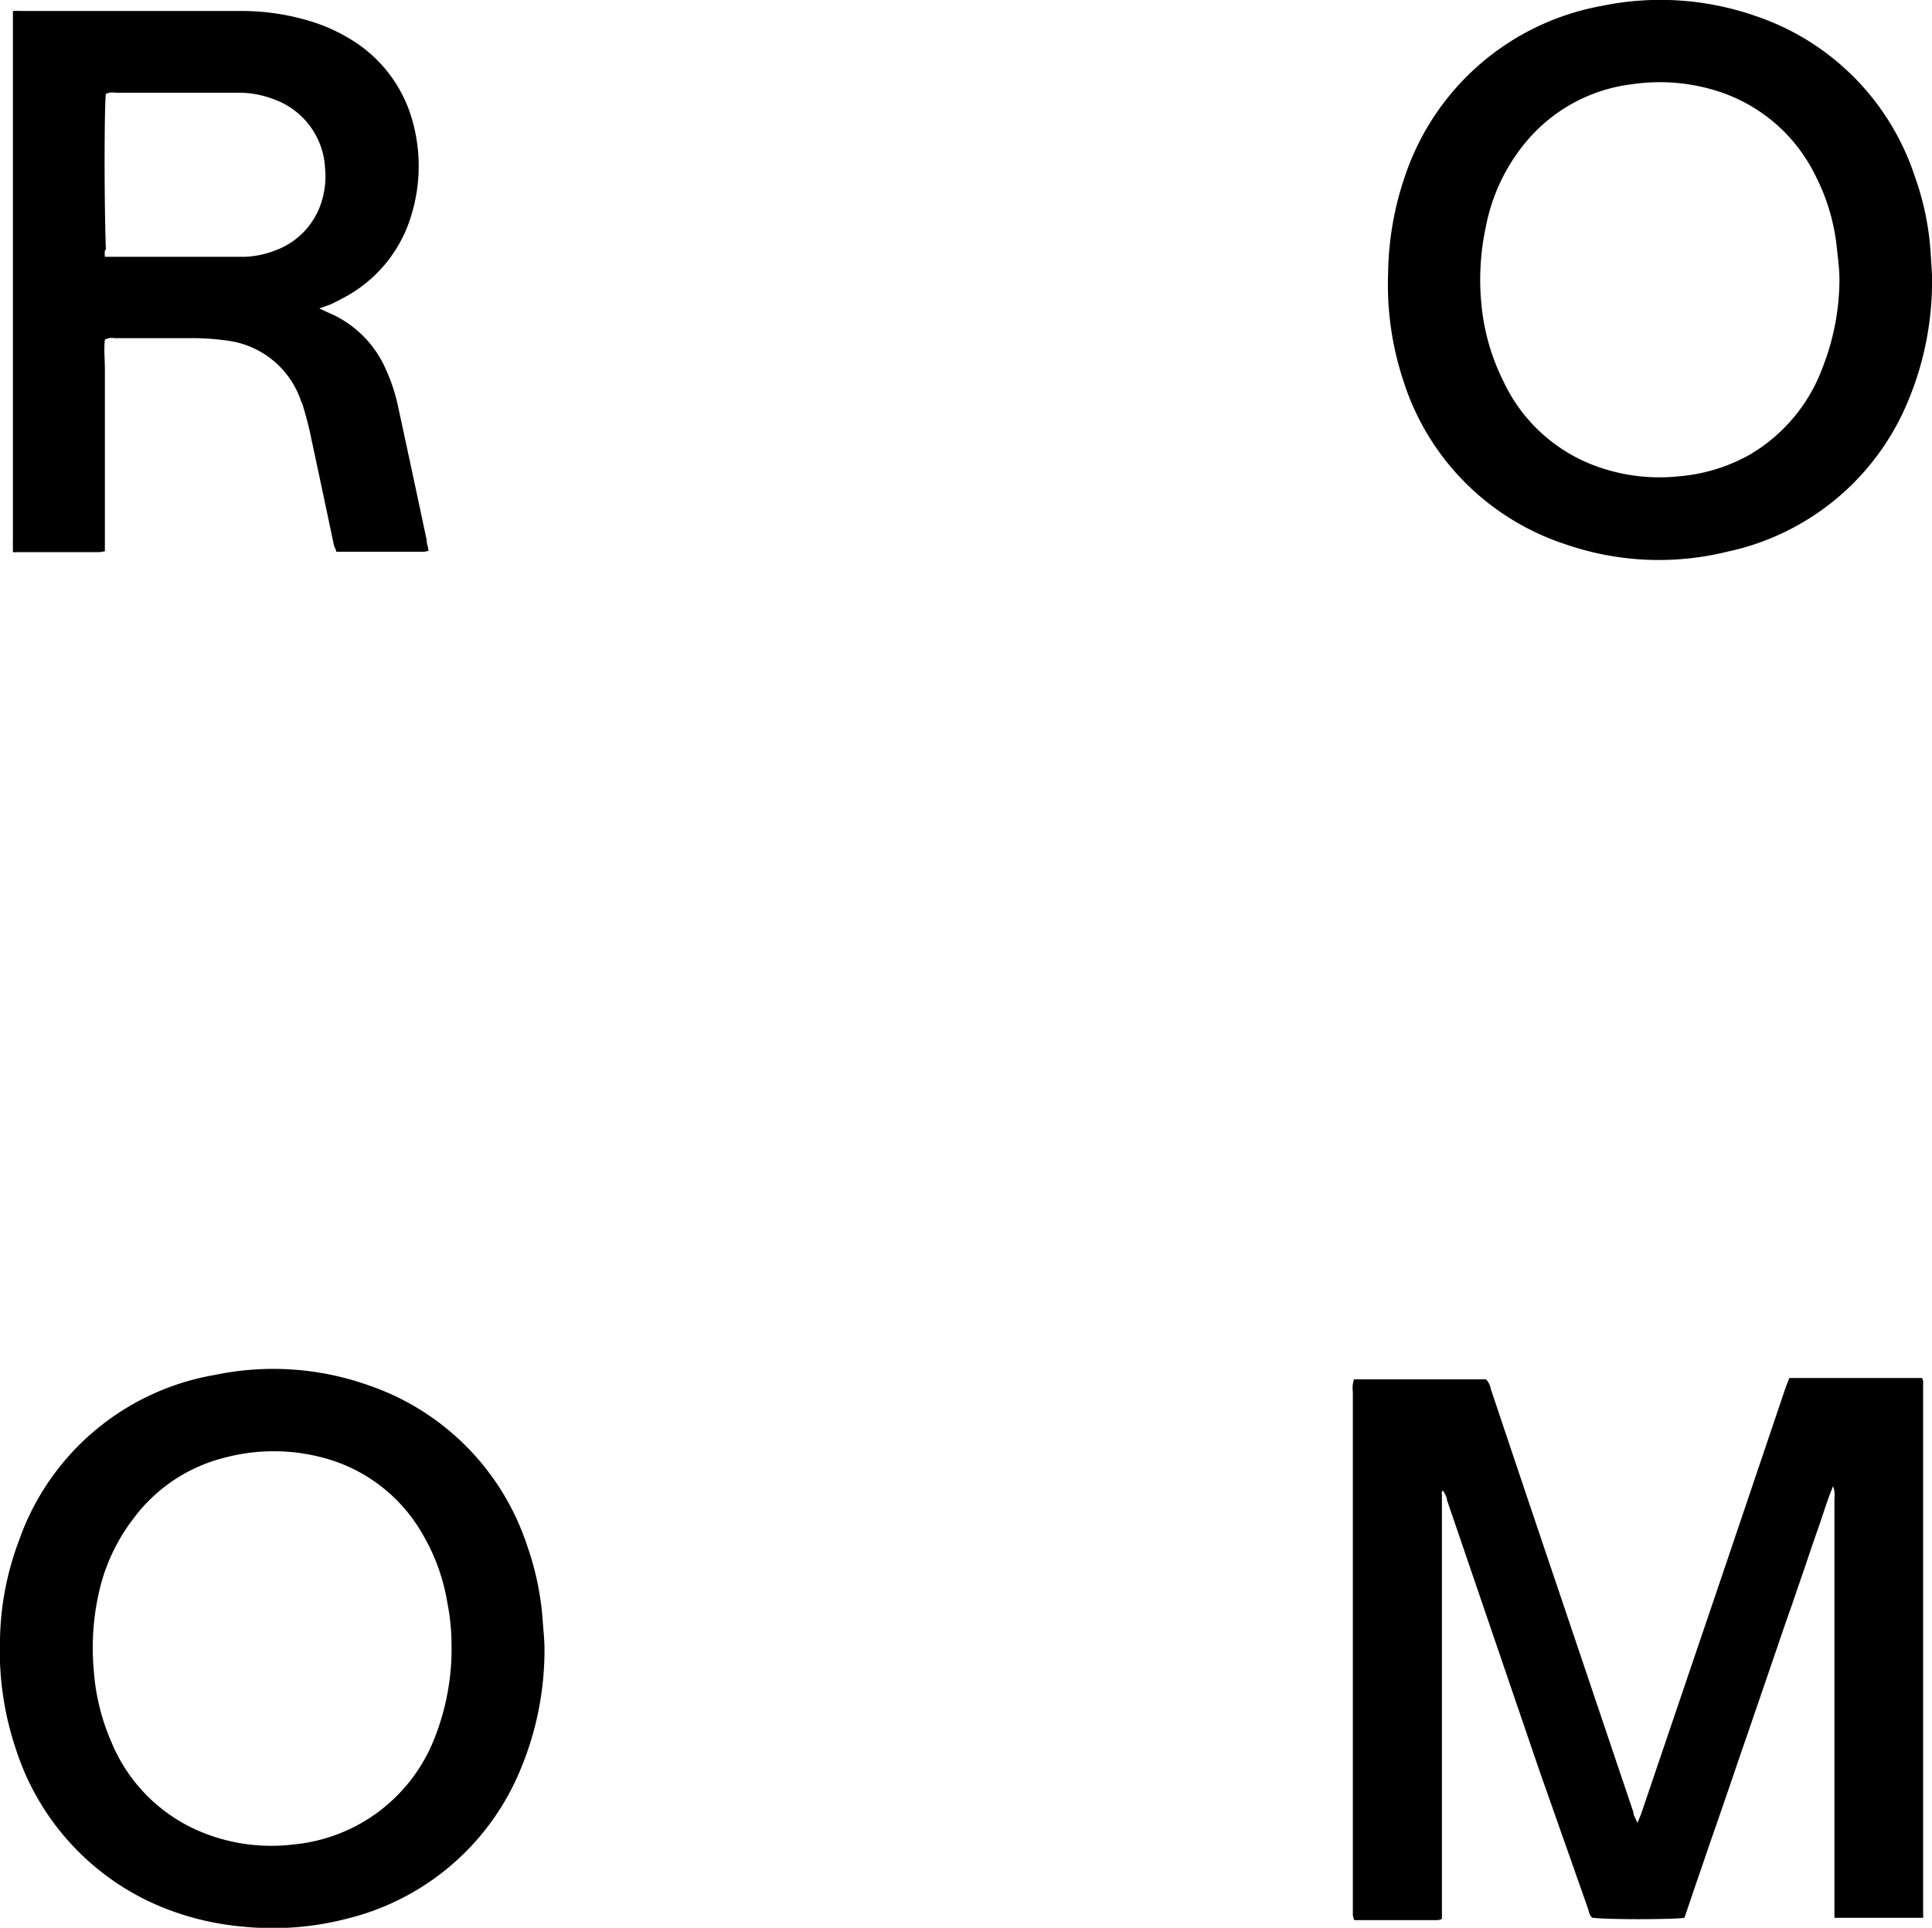
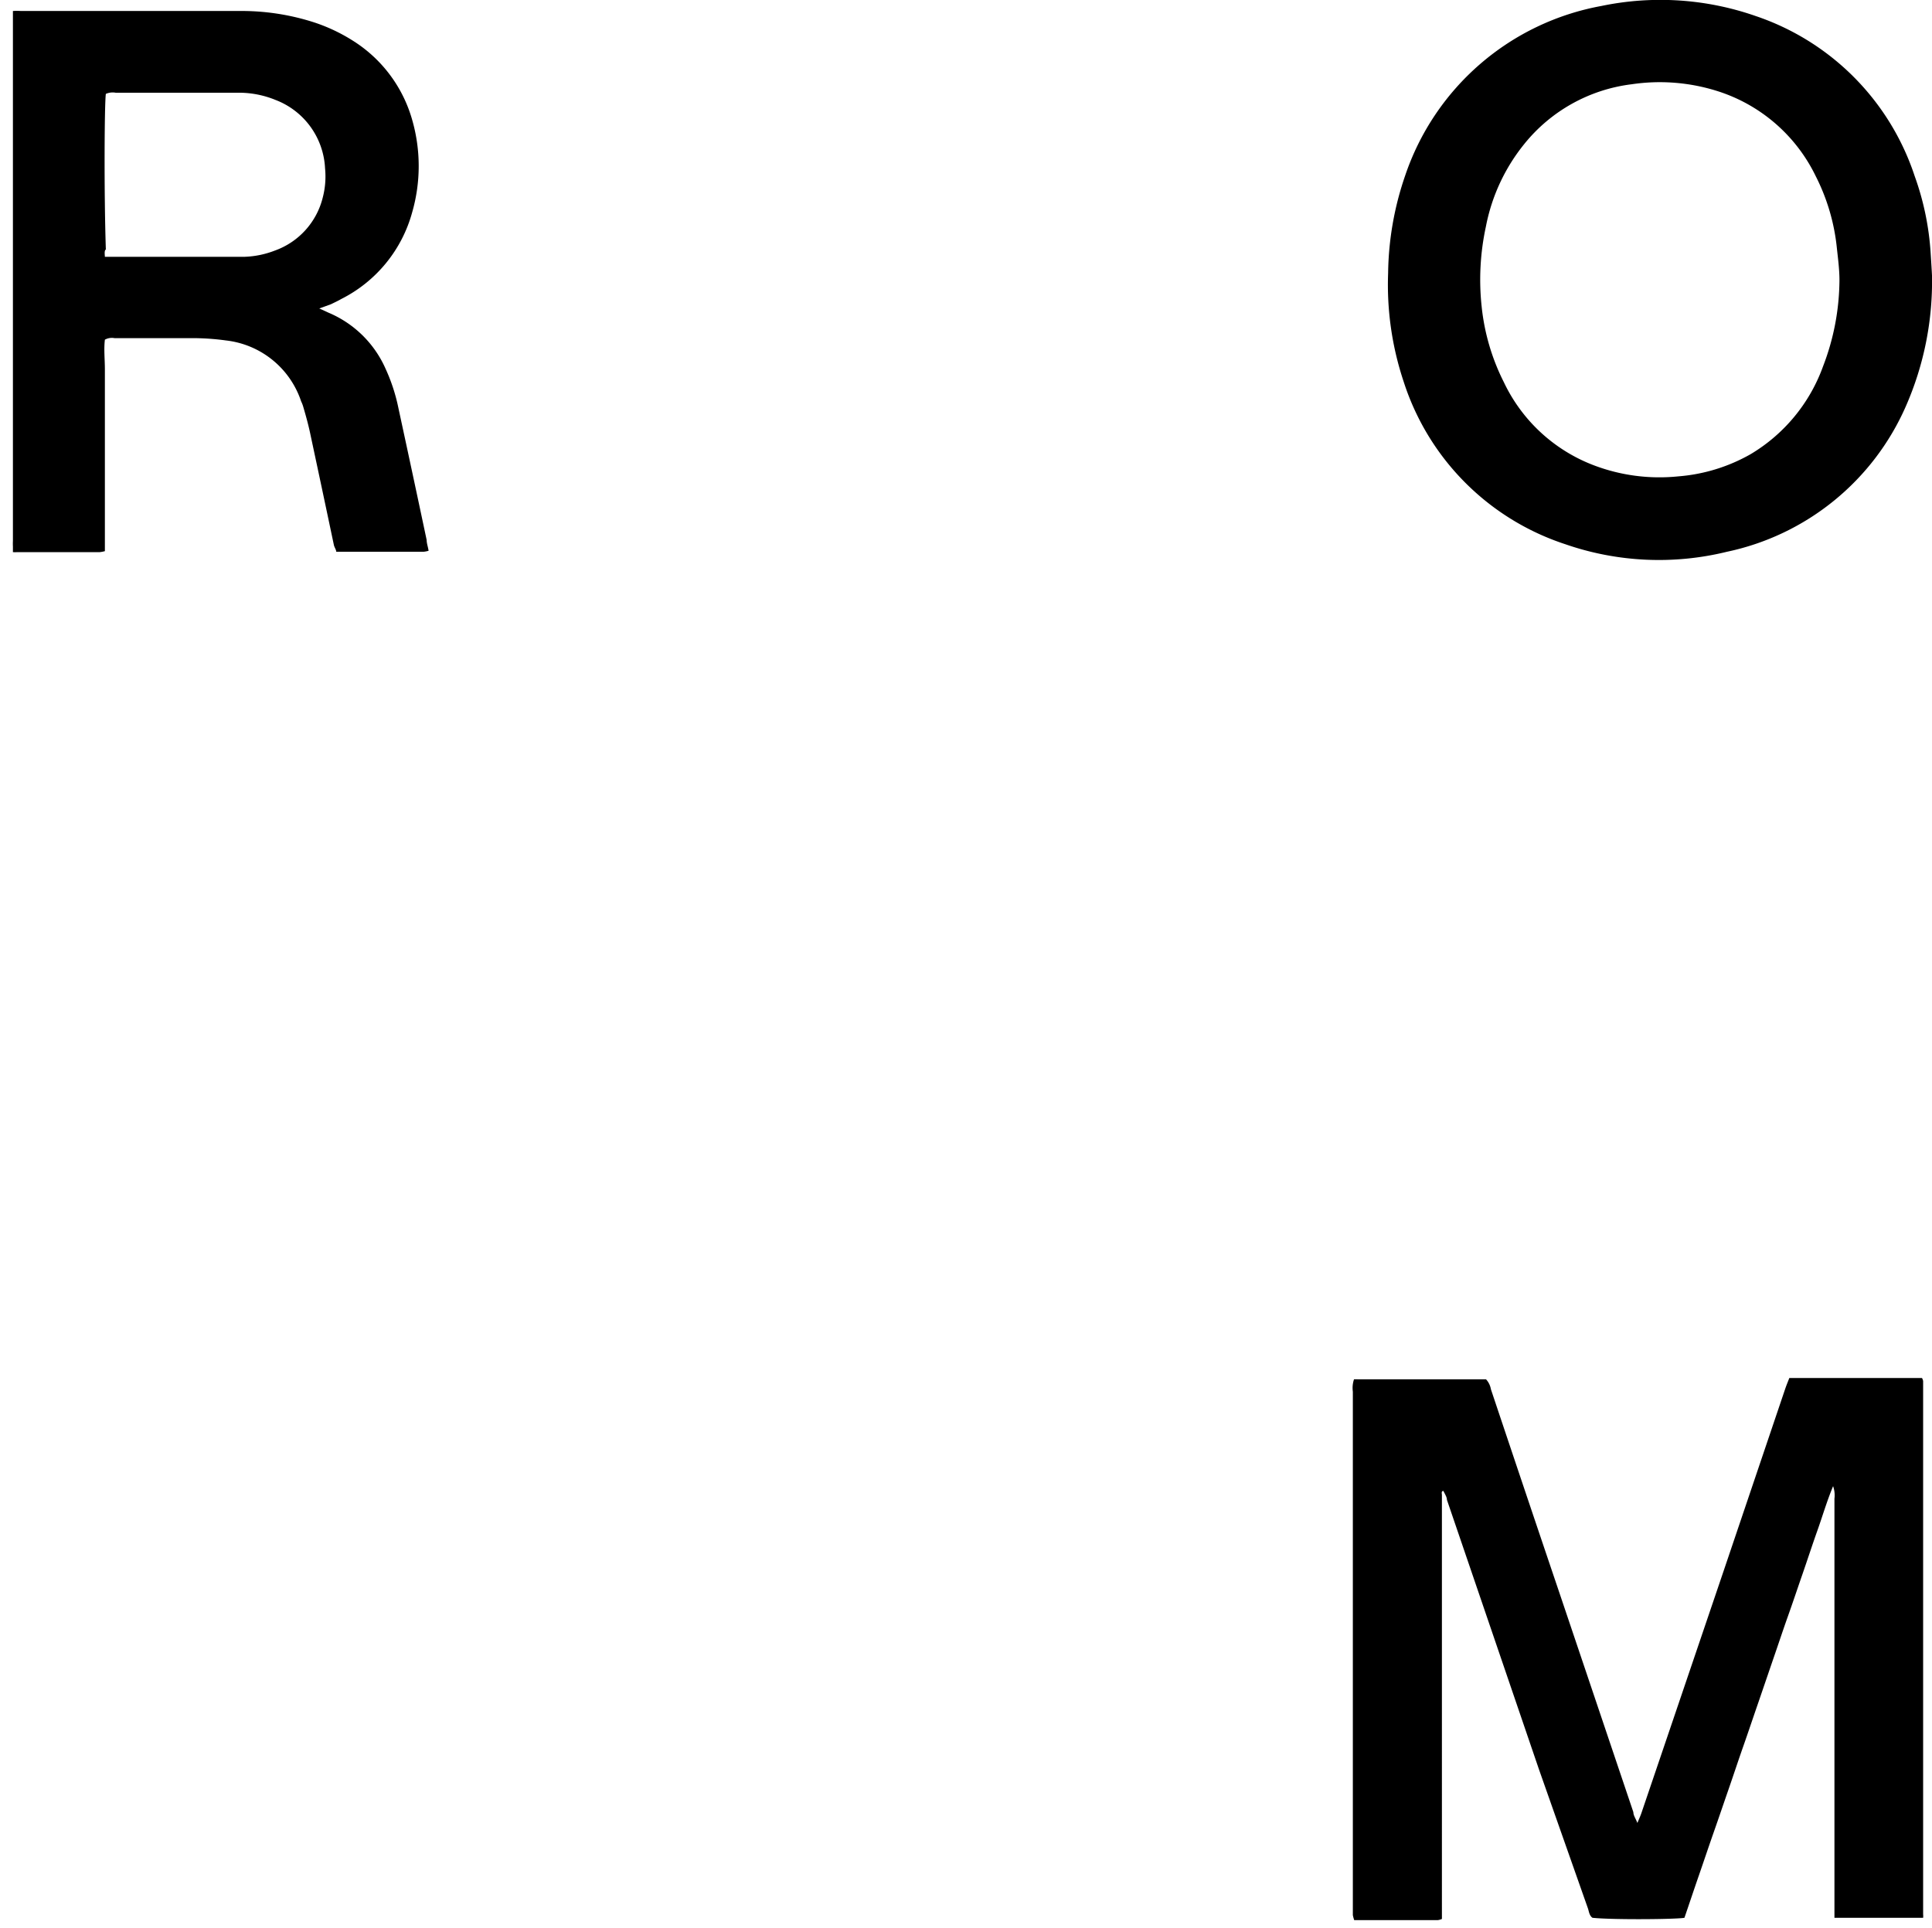
<svg xmlns="http://www.w3.org/2000/svg" viewBox="0 0 100.21 100">
  <g id="Layer_2" data-name="Layer 2">
    <g id="Layer_1-2" data-name="Layer 1">
      <path d="M70.23,71.55a1.38,1.38,0,0,1,.2,0h6.65a1,1,0,0,1,.25.51q1.78,5.32,3.58,10.64L84.72,94c0,.17.12.33.21.56.09-.22.16-.37.21-.52l4.2-12.37L92.61,72c.06-.17.13-.34.2-.52h6.65l.23,0a.46.46,0,0,1,.06.16q0,13.83,0,27.66a.8.8,0,0,1,0,.18s-.07,0-.1,0H95.36l-.21,0c0-.09,0-.17,0-.24s0-.33,0-.5q0-10.51,0-21a1.42,1.42,0,0,0-.07-.65c-.33.8-.55,1.56-.81,2.29s-.51,1.5-.77,2.25-.5,1.47-.76,2.2-.51,1.49-.77,2.24l-.77,2.25c-.26.75-.51,1.5-.77,2.24s-.51,1.5-.77,2.25-.5,1.46-.76,2.2-.51,1.49-.77,2.24-.51,1.5-.76,2.23c-.39.08-3.74.11-4.77,0-.16-.11-.18-.31-.23-.47L79.83,91.8l-4.78-14c0-.15-.11-.3-.18-.46-.13,0-.08.15-.08.21s0,.33,0,.5V98.94c0,.2,0,.39,0,.6a.76.76,0,0,1-.21.06H70.36l-.12,0a2,2,0,0,1-.07-.26c0-.13,0-.26,0-.39V72.19A1.4,1.4,0,0,1,70.23,71.55Z" />
-       <path d="M28.24,85.32a16.07,16.07,0,0,1-1.57,7.2,13.09,13.09,0,0,1-8.65,7,15.34,15.34,0,0,1-5.4.42,14.36,14.36,0,0,1-5-1.36A13.22,13.22,0,0,1,.85,90.81,16.07,16.07,0,0,1,0,85a15.25,15.25,0,0,1,1-5.13,13.1,13.1,0,0,1,10.15-8.55,14.78,14.78,0,0,1,8,.55,13.11,13.11,0,0,1,8.19,8.3,14.8,14.8,0,0,1,.82,4.06C28.2,84.64,28.23,85.09,28.24,85.32Zm-4.82-.1a11.42,11.42,0,0,0-.22-2.1,10.26,10.26,0,0,0-1.27-3.52,8.39,8.39,0,0,0-5.23-4,9.9,9.9,0,0,0-5,0,8.43,8.43,0,0,0-4.8,3.2A9.76,9.76,0,0,0,5.2,82.31a13.09,13.09,0,0,0-.33,4.41,11.26,11.26,0,0,0,.92,3.67,8.58,8.58,0,0,0,5.1,4.81,9.47,9.47,0,0,0,4.29.48,8.72,8.72,0,0,0,7.34-5.47A12.62,12.62,0,0,0,23.42,85.22Z" />
      <path d="M100.21,14.3a16.11,16.11,0,0,1-1.35,6.76,13.08,13.08,0,0,1-9.28,7.56,14.81,14.81,0,0,1-8.39-.39,13.08,13.08,0,0,1-8.38-8.42A15.86,15.86,0,0,1,72,14.17a16.05,16.05,0,0,1,.88-5.05A13.25,13.25,0,0,1,83.06.31a15,15,0,0,1,8,.52,13.08,13.08,0,0,1,8.25,8.3,14.39,14.39,0,0,1,.83,4C100.17,13.6,100.2,14.06,100.21,14.3Zm-4.8.24c0-.54-.07-1.09-.13-1.63a10.58,10.58,0,0,0-1.1-3.77A8.52,8.52,0,0,0,89,4.7a9.9,9.9,0,0,0-4.36-.33,8.48,8.48,0,0,0-5.57,3.09,9.72,9.72,0,0,0-2,4.3,13,13,0,0,0-.22,4.13A11.26,11.26,0,0,0,78,19.82a8.51,8.51,0,0,0,4.68,4.32,9.57,9.57,0,0,0,4.37.57,9,9,0,0,0,3.75-1.15A8.76,8.76,0,0,0,94.56,19,12.61,12.61,0,0,0,95.41,14.54Z" />
      <path d="M16.56,16l.48.22A5.61,5.61,0,0,1,20,19.13a9.36,9.36,0,0,1,.67,2.06q.74,3.42,1.46,6.82c0,.18.07.35.1.56a1.38,1.38,0,0,1-.25.05h-4.4l-.14,0c0-.1-.09-.22-.12-.34q-.6-2.85-1.21-5.7c-.1-.49-.24-1-.37-1.44a1.75,1.75,0,0,0-.12-.32,4.66,4.66,0,0,0-3.9-3.16,12.77,12.77,0,0,0-1.63-.12H5.94a.75.75,0,0,0-.5.08c-.06.51,0,1,0,1.56v9.41a1.91,1.91,0,0,1-.26.05H.89a1.31,1.31,0,0,1-.22,0l0-.29a2.8,2.8,0,0,1,0-.29V1.18c0-.2,0-.39,0-.61a3.47,3.47,0,0,1,.42,0H12.4a12.24,12.24,0,0,1,3.89.59,9,9,0,0,1,2.09,1,7.14,7.14,0,0,1,3,4.06,8.67,8.67,0,0,1,0,4.79,7.14,7.14,0,0,1-3.68,4.5c-.17.1-.35.18-.53.27ZM5.44,13.32h7.27A4.77,4.77,0,0,0,14.25,13a3.92,3.92,0,0,0,2.49-2.75,4.31,4.31,0,0,0,.12-1.52,4,4,0,0,0-2.58-3.55,5,5,0,0,0-1.83-.37H6a.88.88,0,0,0-.51.06c-.07.49-.1,5,0,8.07C5.41,13,5.43,13.14,5.44,13.32Z" />
    </g>
  </g>
</svg>